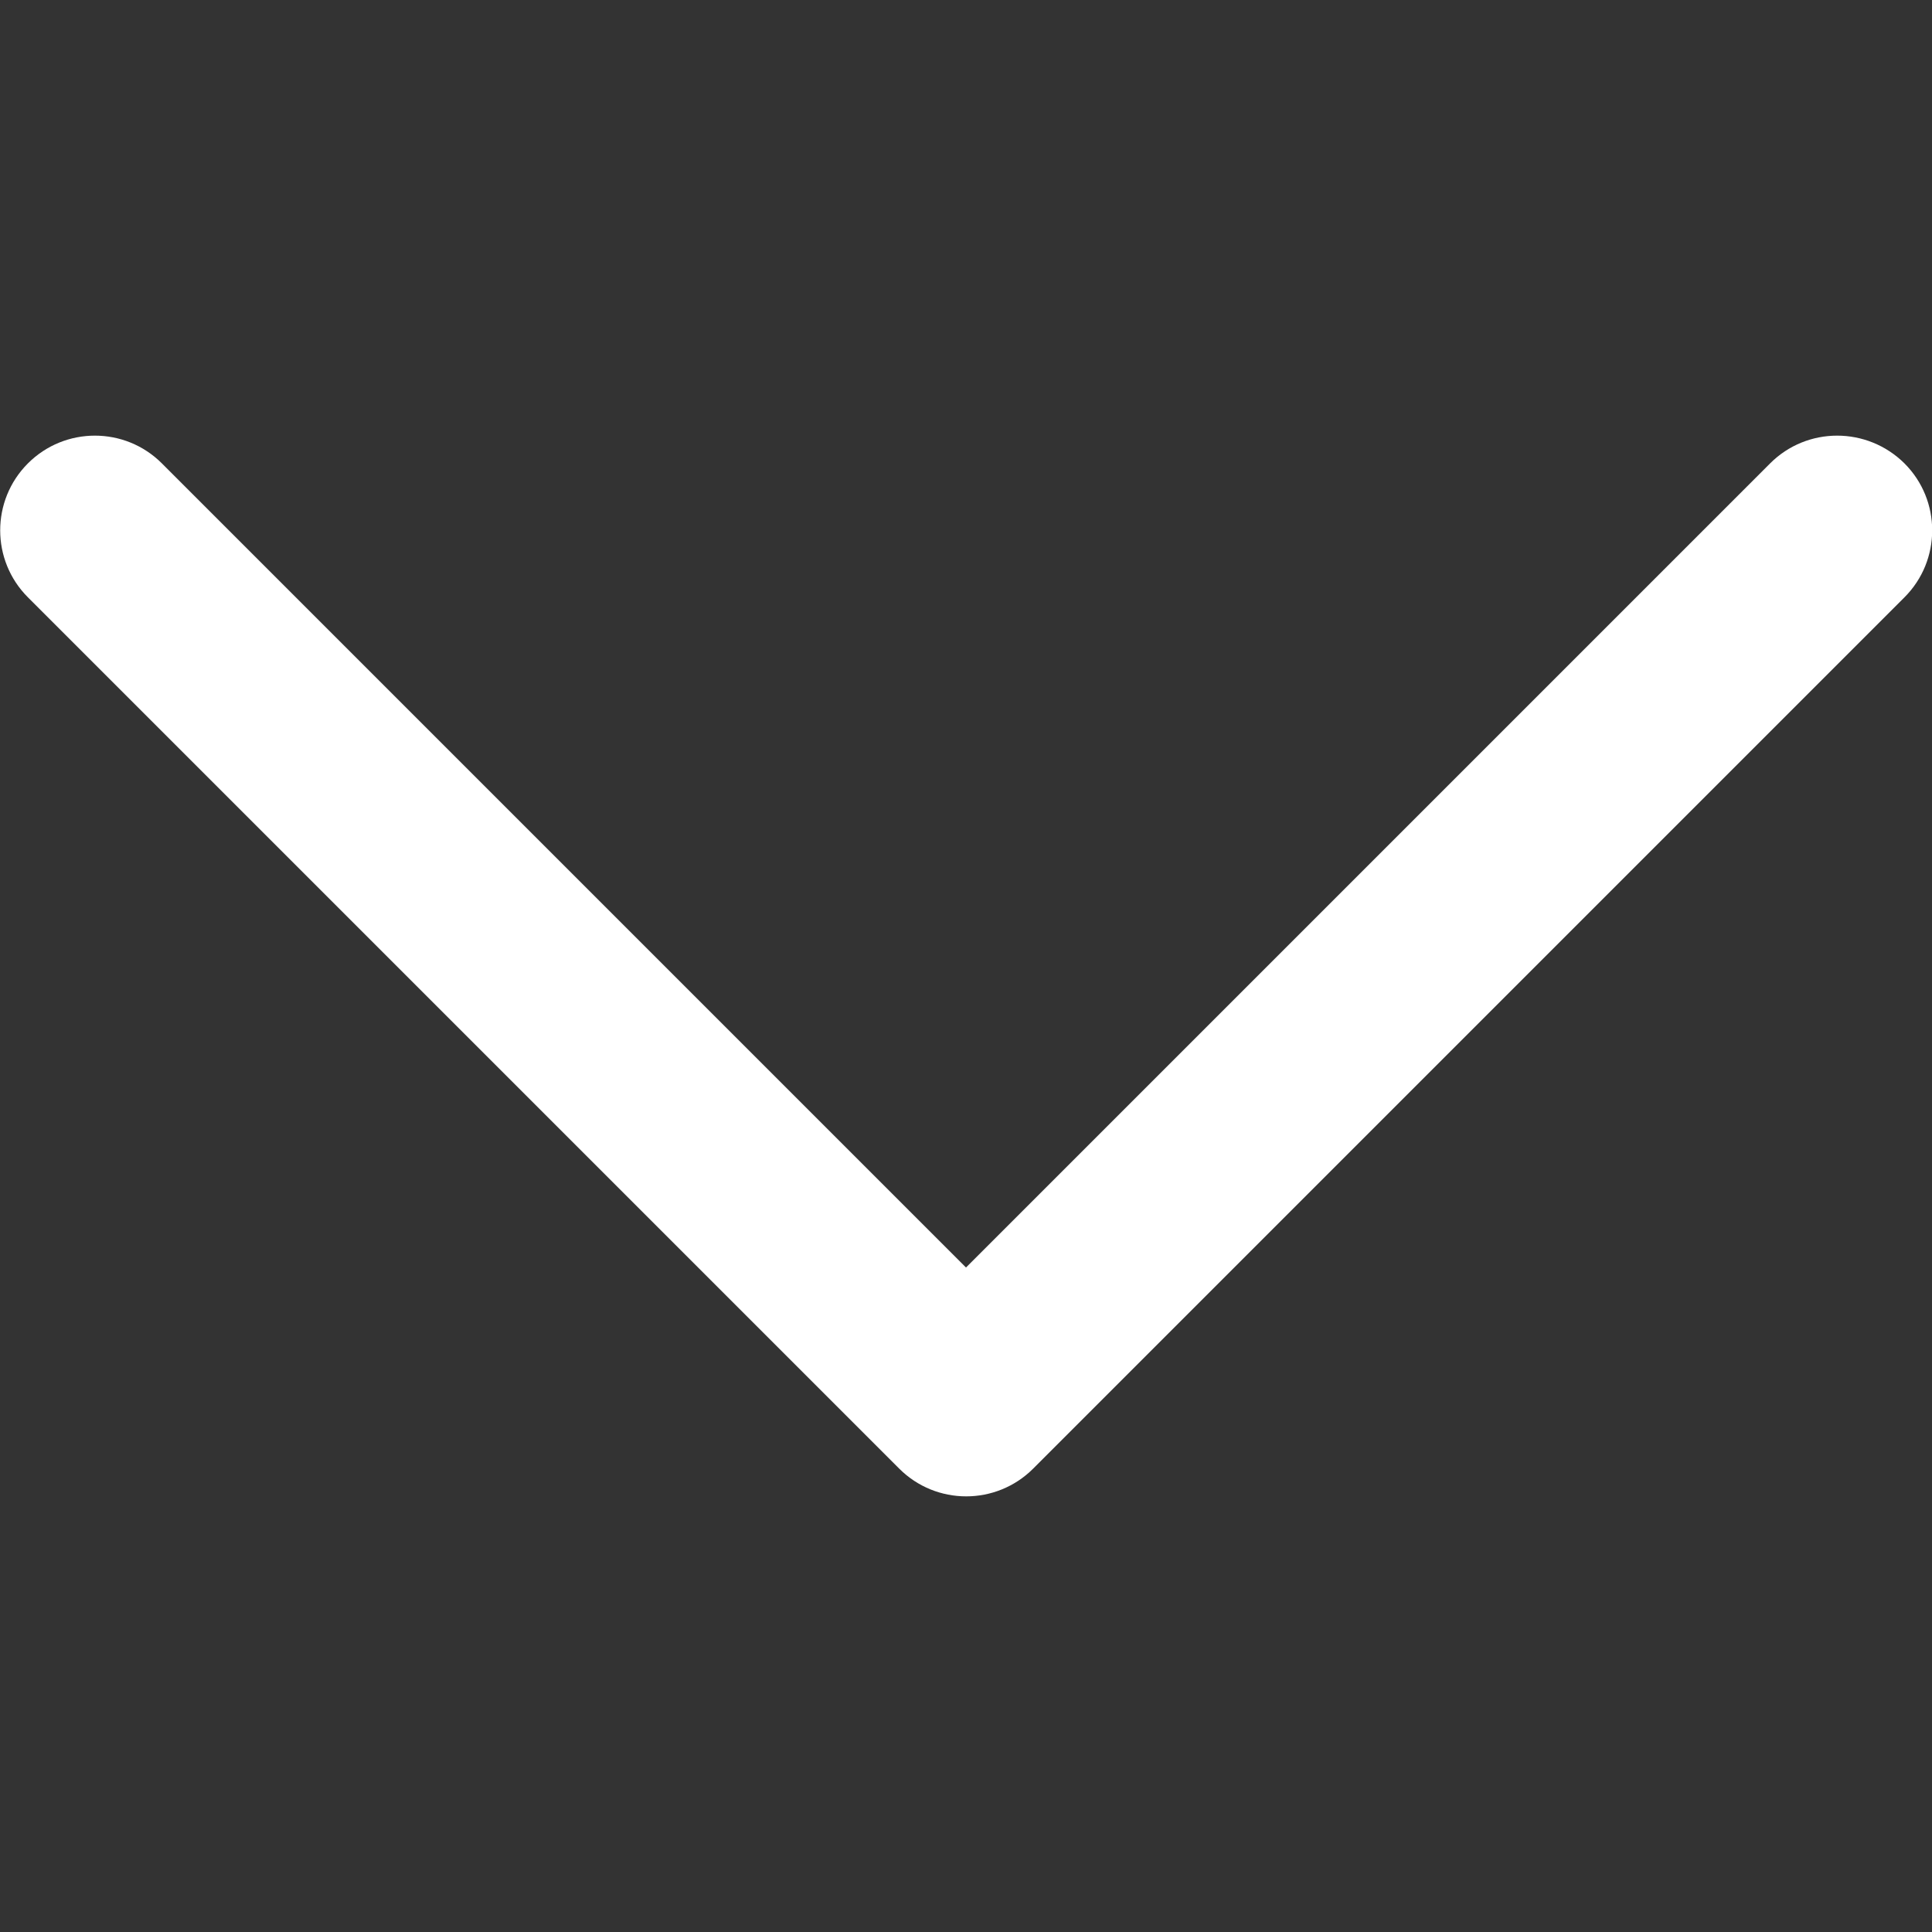
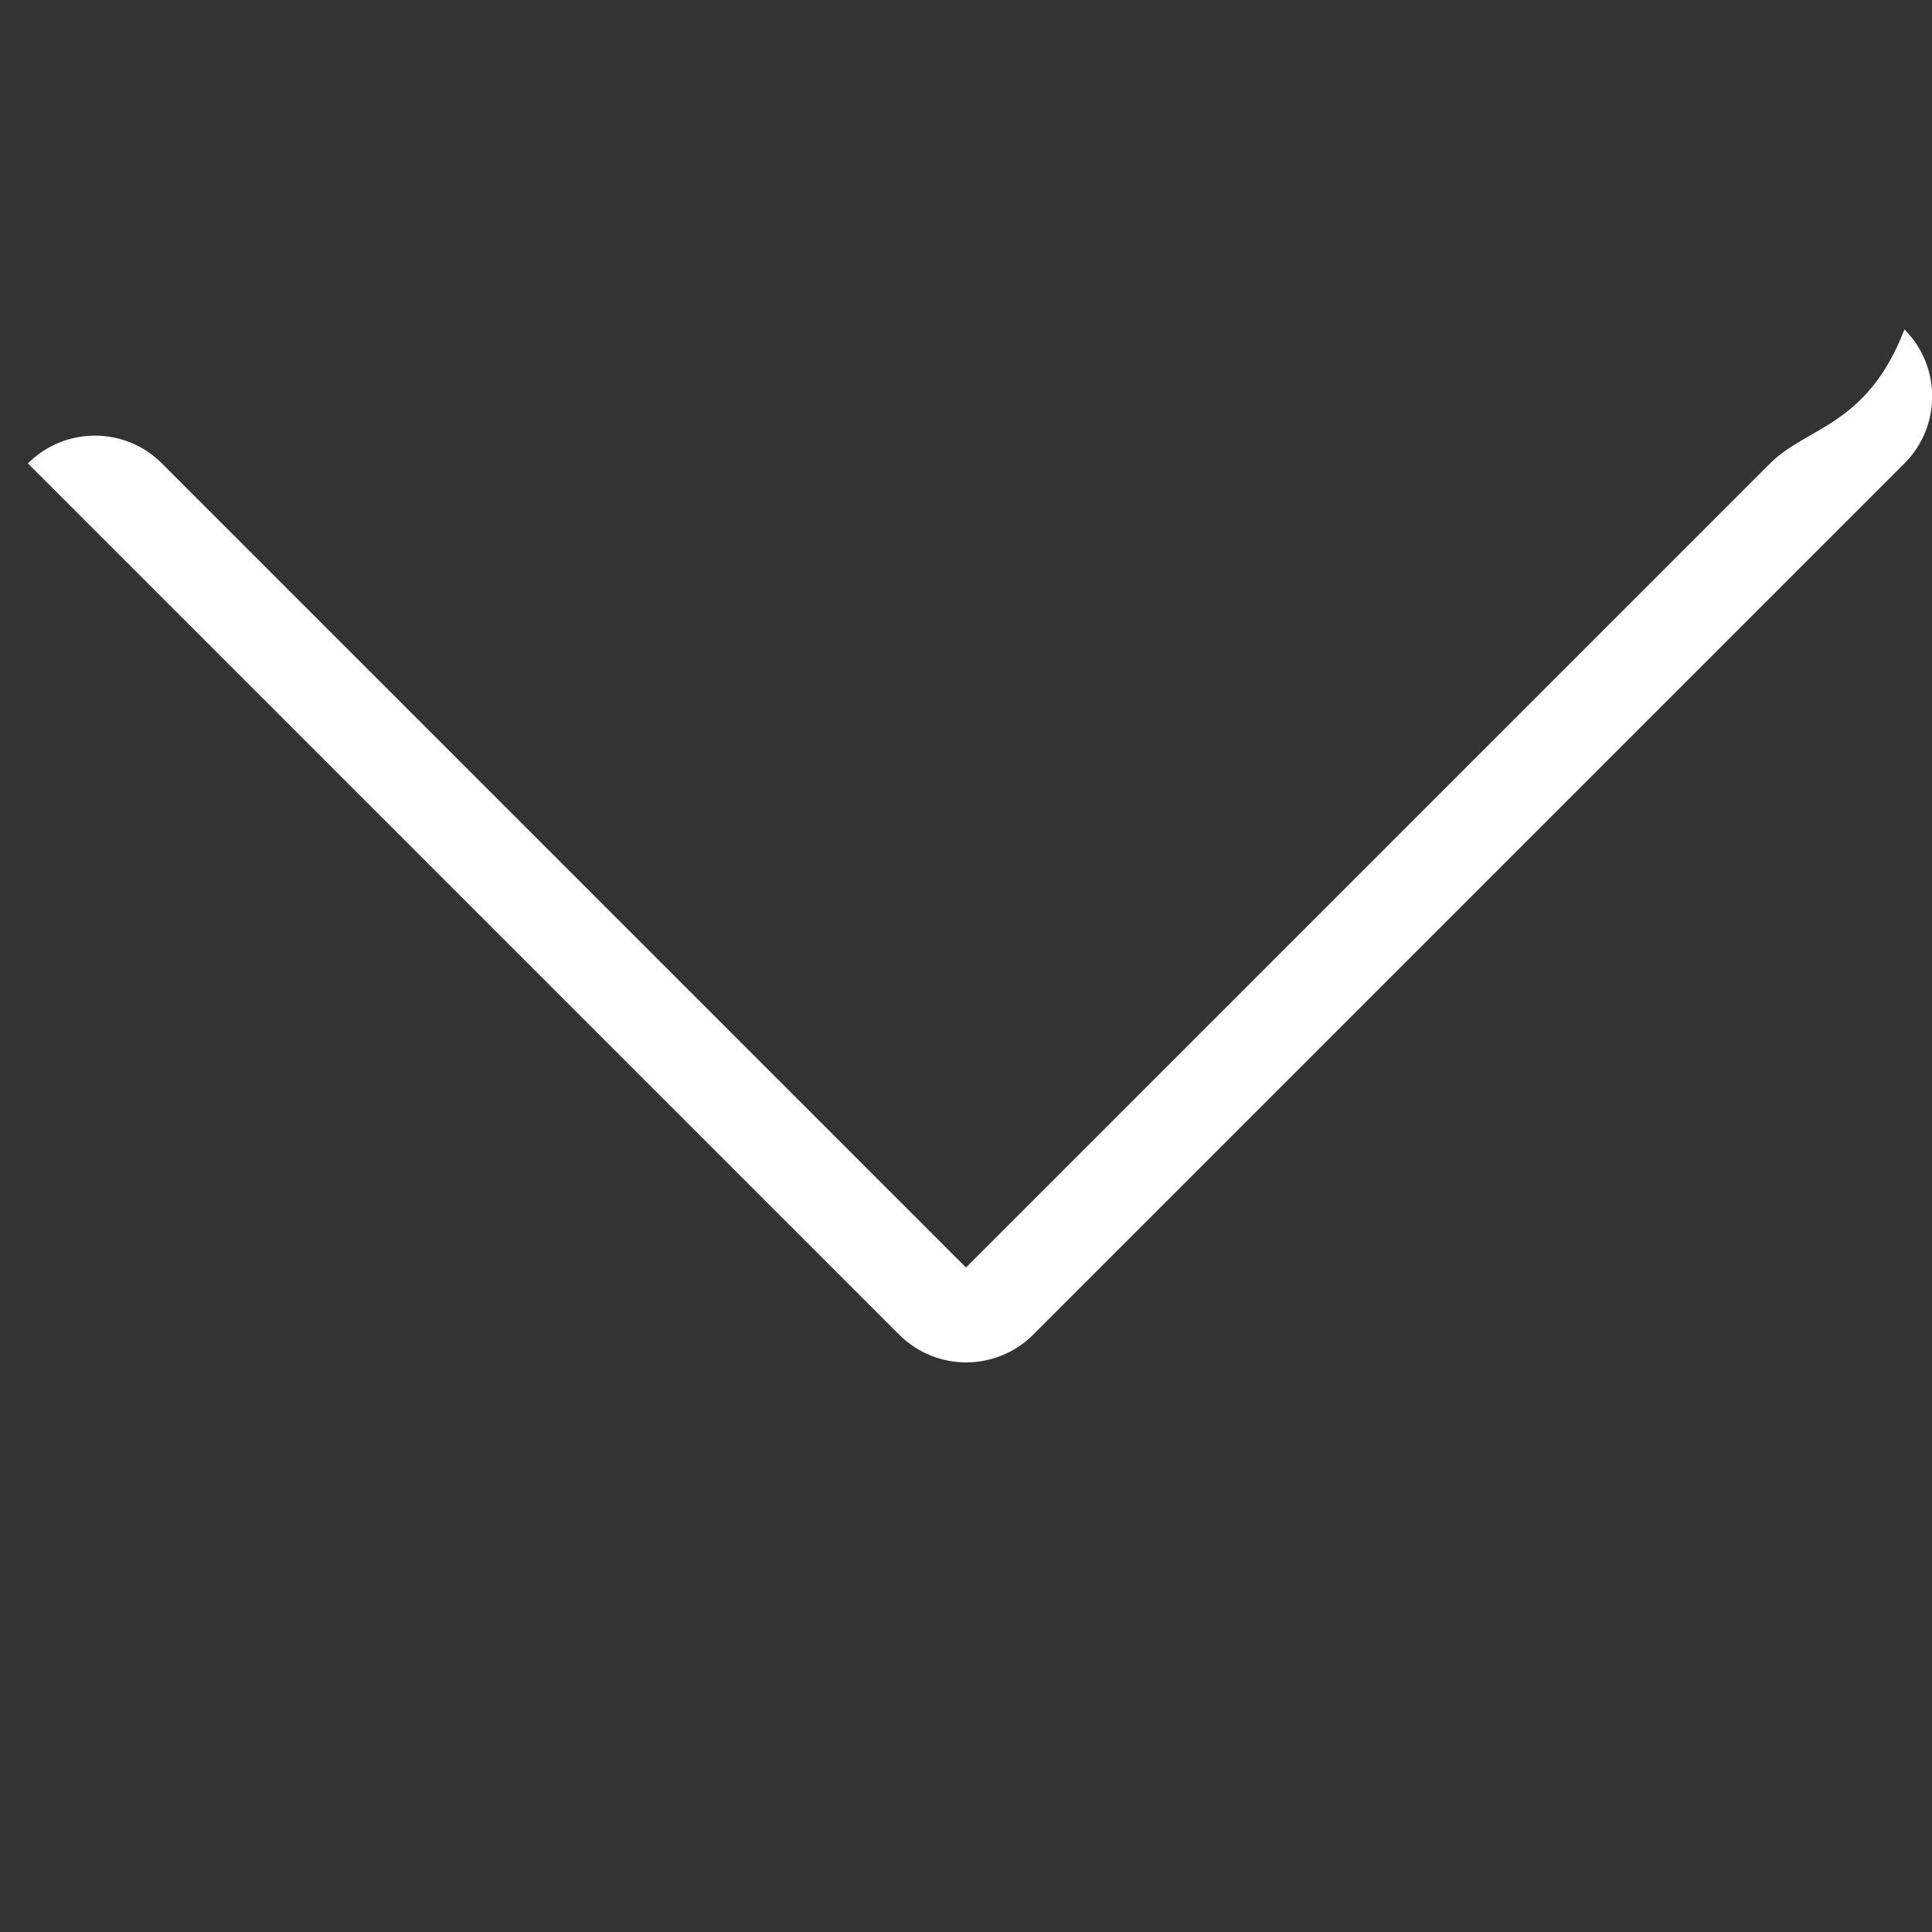
<svg xmlns="http://www.w3.org/2000/svg" version="1.1" id="圖層_1" x="0px" y="0px" viewBox="0 0 512 512" style="enable-background:new 0 0 512 512;" xml:space="preserve">
  <rect x="0" y="0" width="512" height="512" fill="#333333" stroke="none" />
  <style type="text/css">
	.st0{fill:#fff;}
</style>
-   <path class="st0" d="M469.1,122.8L256,335.9L42.9,122.8c-9.8-9.8-25.7-9.8-35.5,0s-9.8,25.7,0,35.5l230.9,230.9l0,0  c9.8,9.8,25.7,9.8,35.5,0l230.9-230.9c9.8-9.8,9.8-25.7,0-35.5l0,0C494.8,113,478.9,113,469.1,122.8z" />
+   <path class="st0" d="M469.1,122.8L256,335.9L42.9,122.8c-9.8-9.8-25.7-9.8-35.5,0l230.9,230.9l0,0  c9.8,9.8,25.7,9.8,35.5,0l230.9-230.9c9.8-9.8,9.8-25.7,0-35.5l0,0C494.8,113,478.9,113,469.1,122.8z" />
</svg>